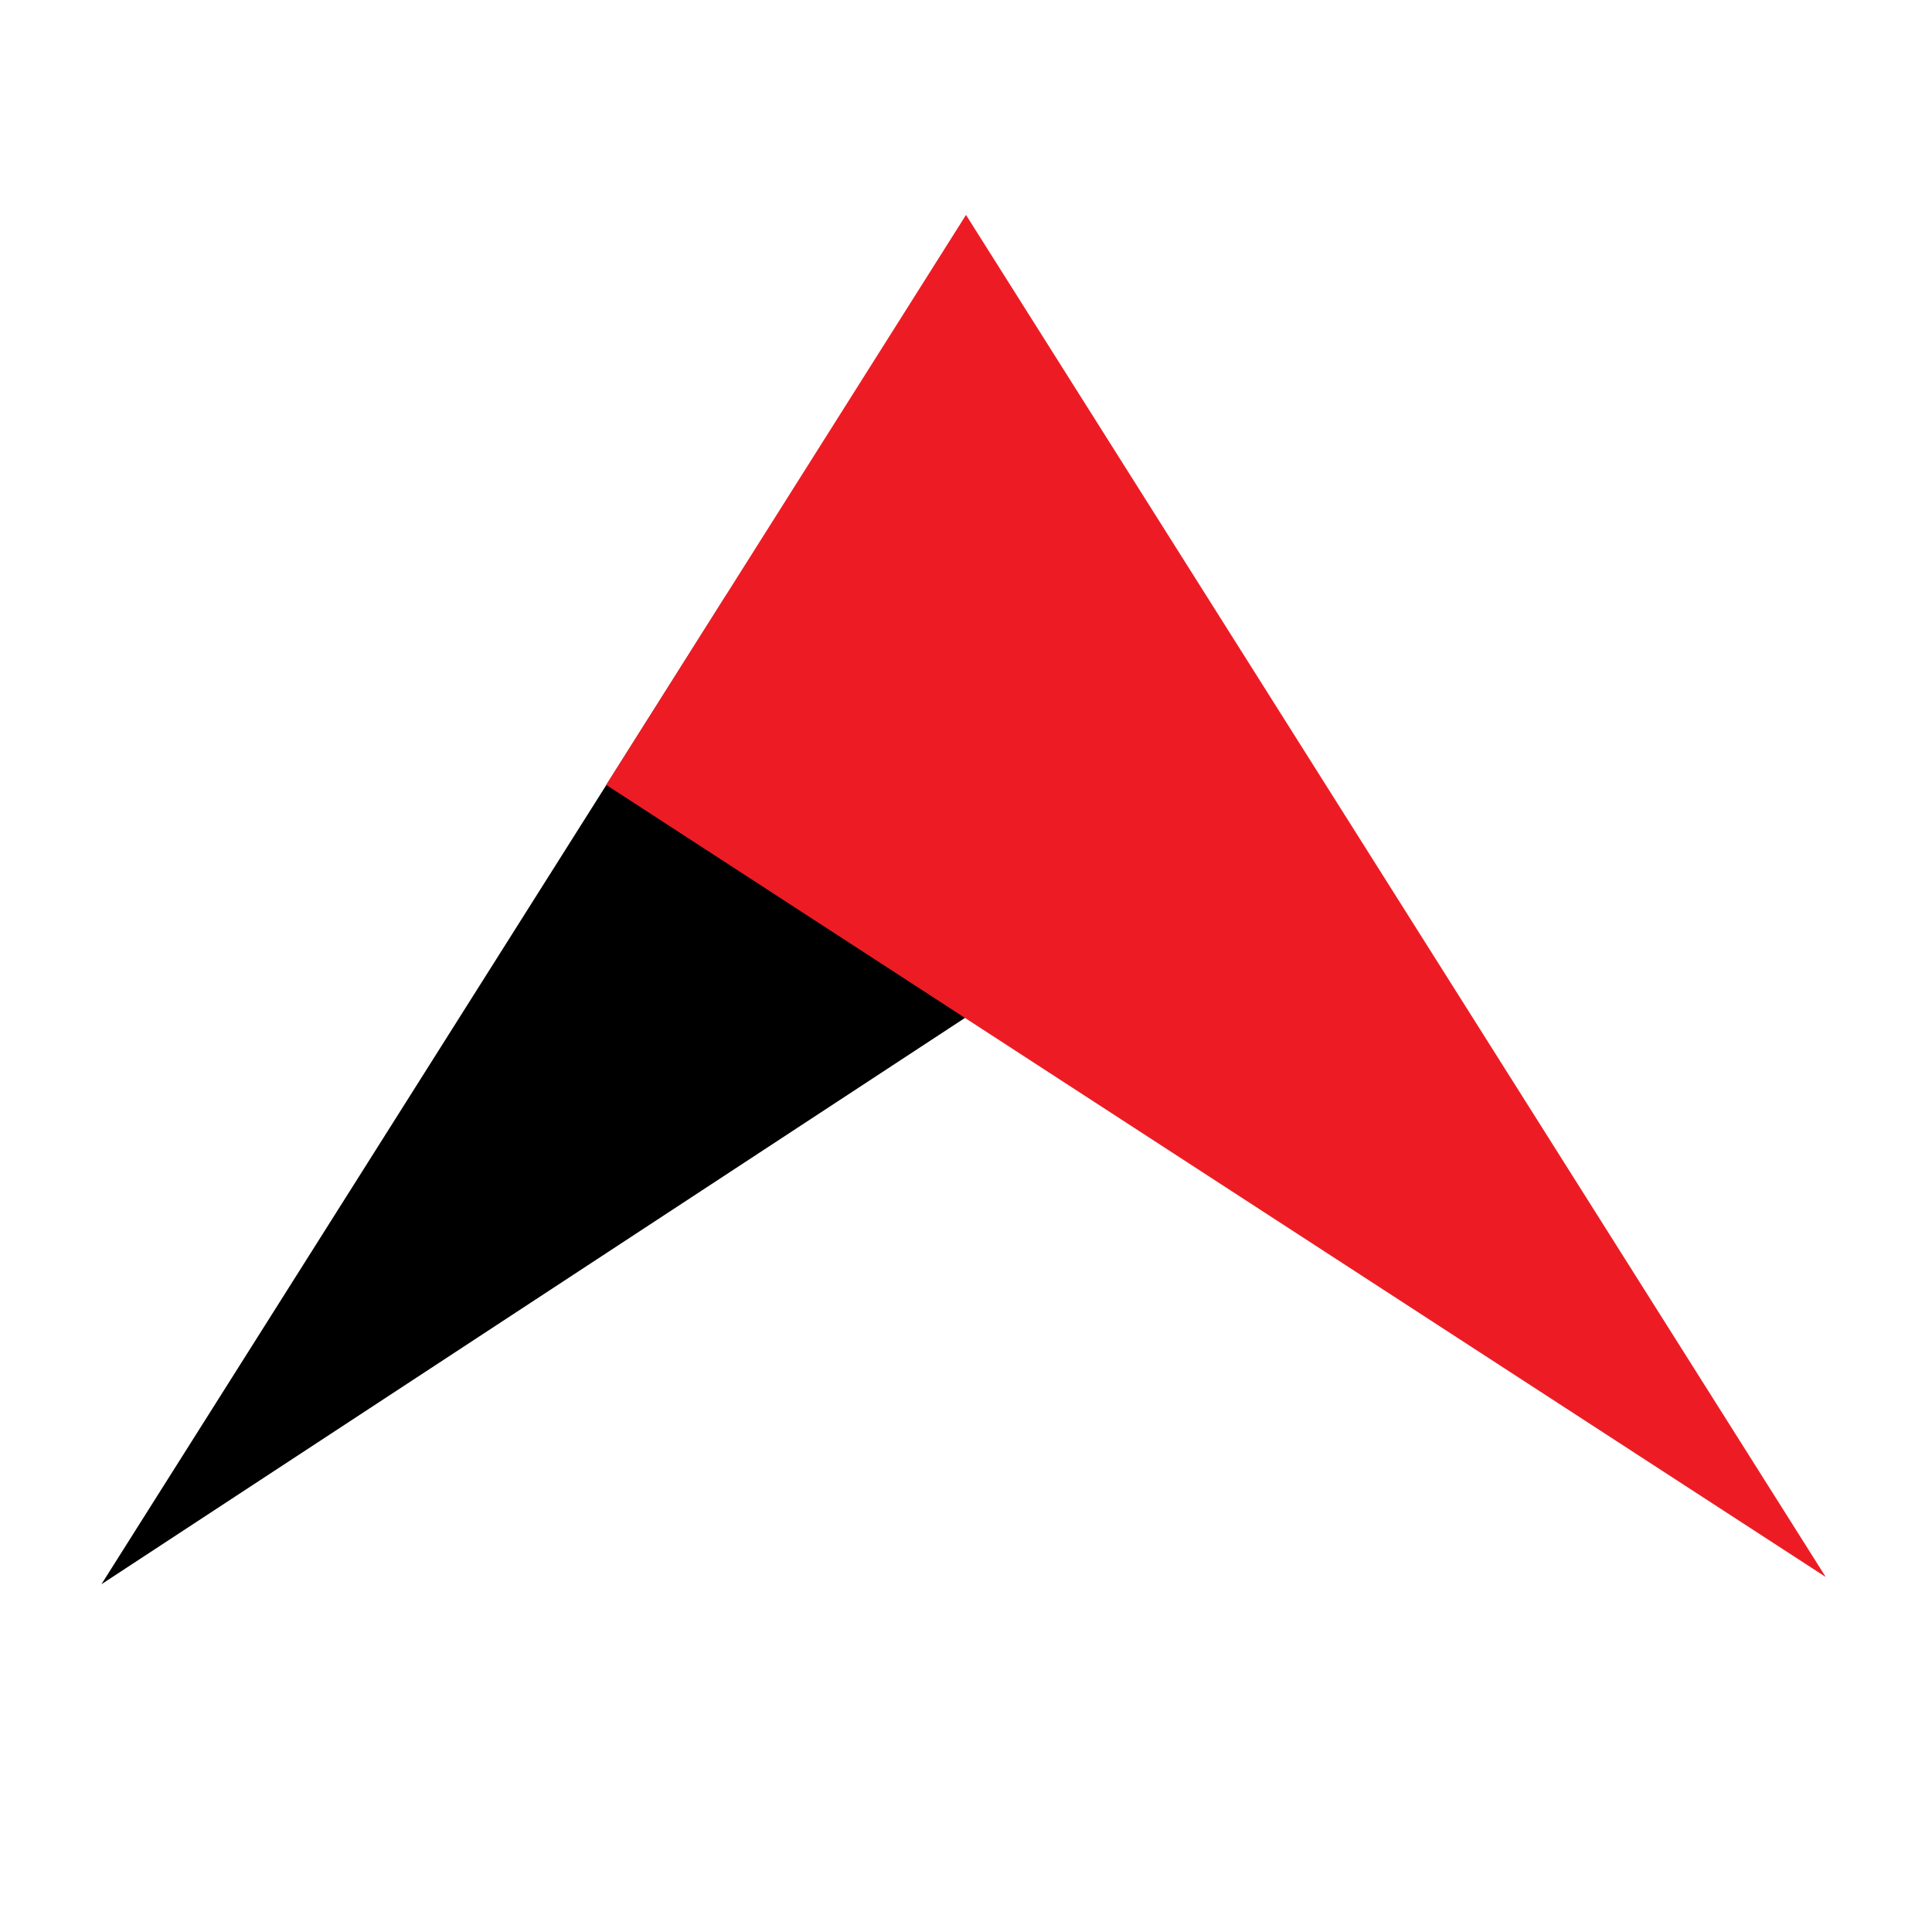
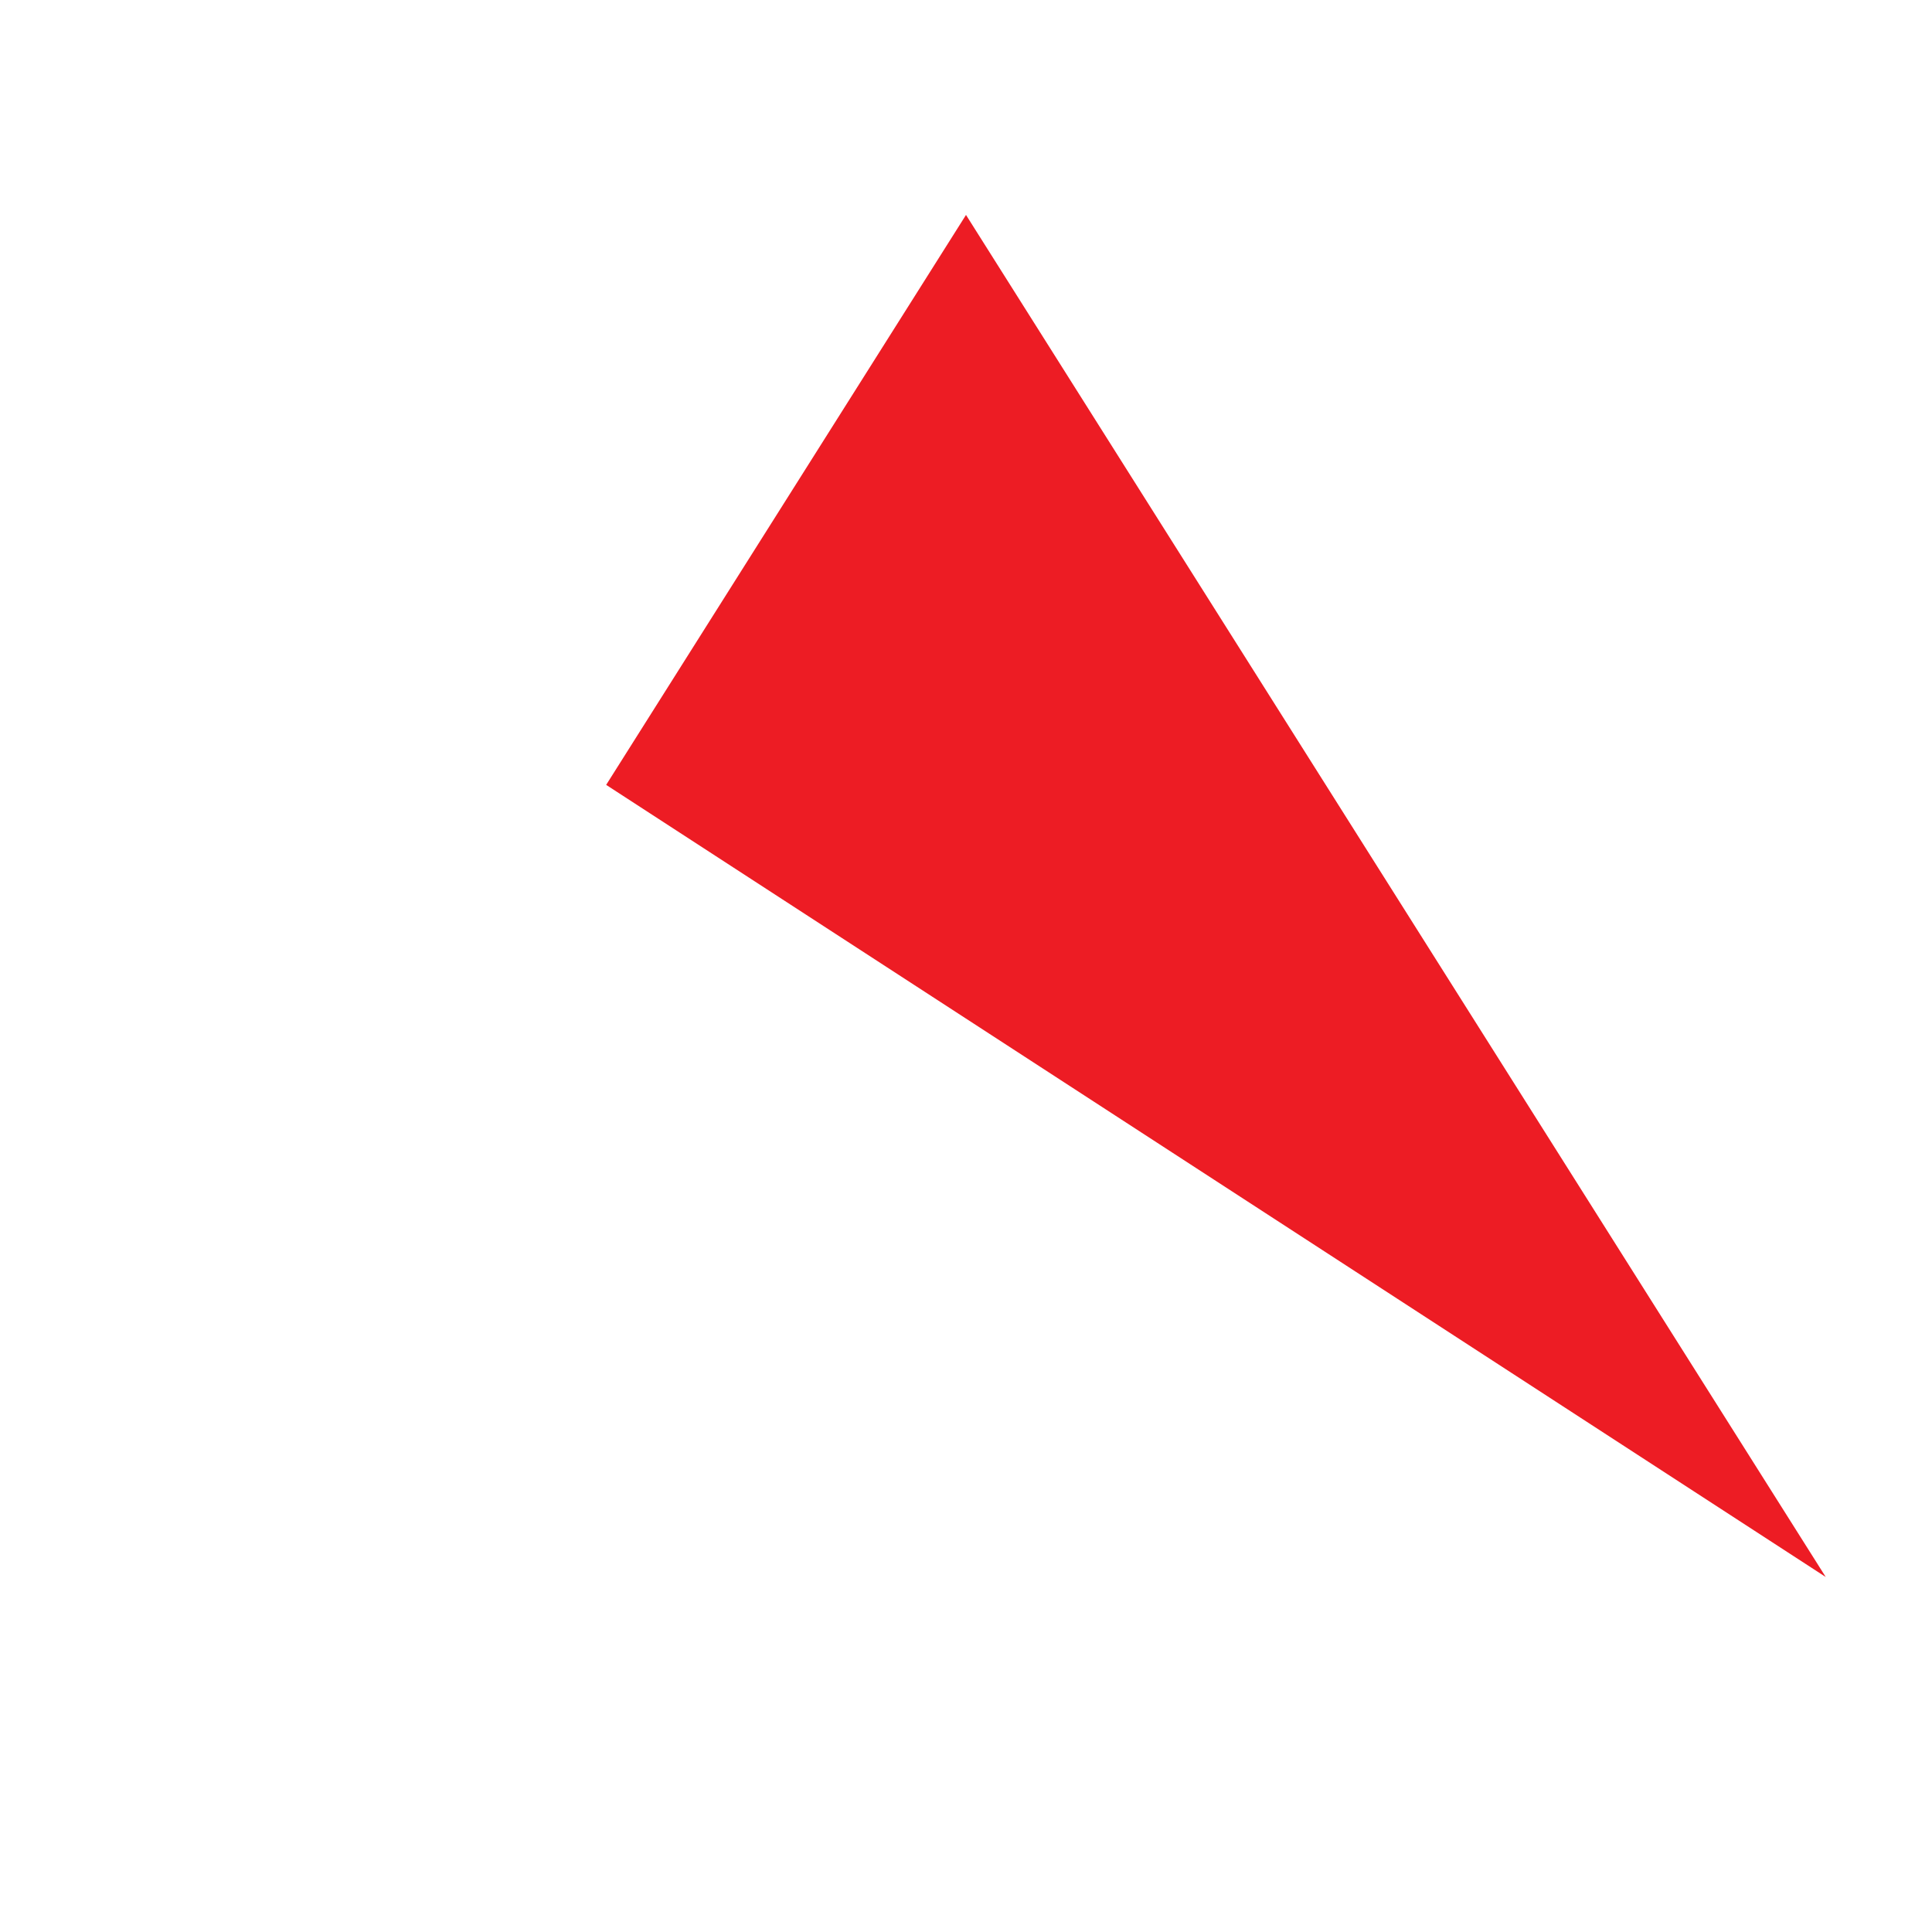
<svg xmlns="http://www.w3.org/2000/svg" version="1.2" viewBox="0 0 80 80" width="80" height="80">
  <style>.a{fill:#ed1c24}</style>
-   <path fill-rule="evenodd" d="m4.2 65.6l36.9-24.2-11-16.8z" />
  <path fill-rule="evenodd" class="a" d="m40 8.9l35.6 56.4-50.5-32.8z" />
</svg>